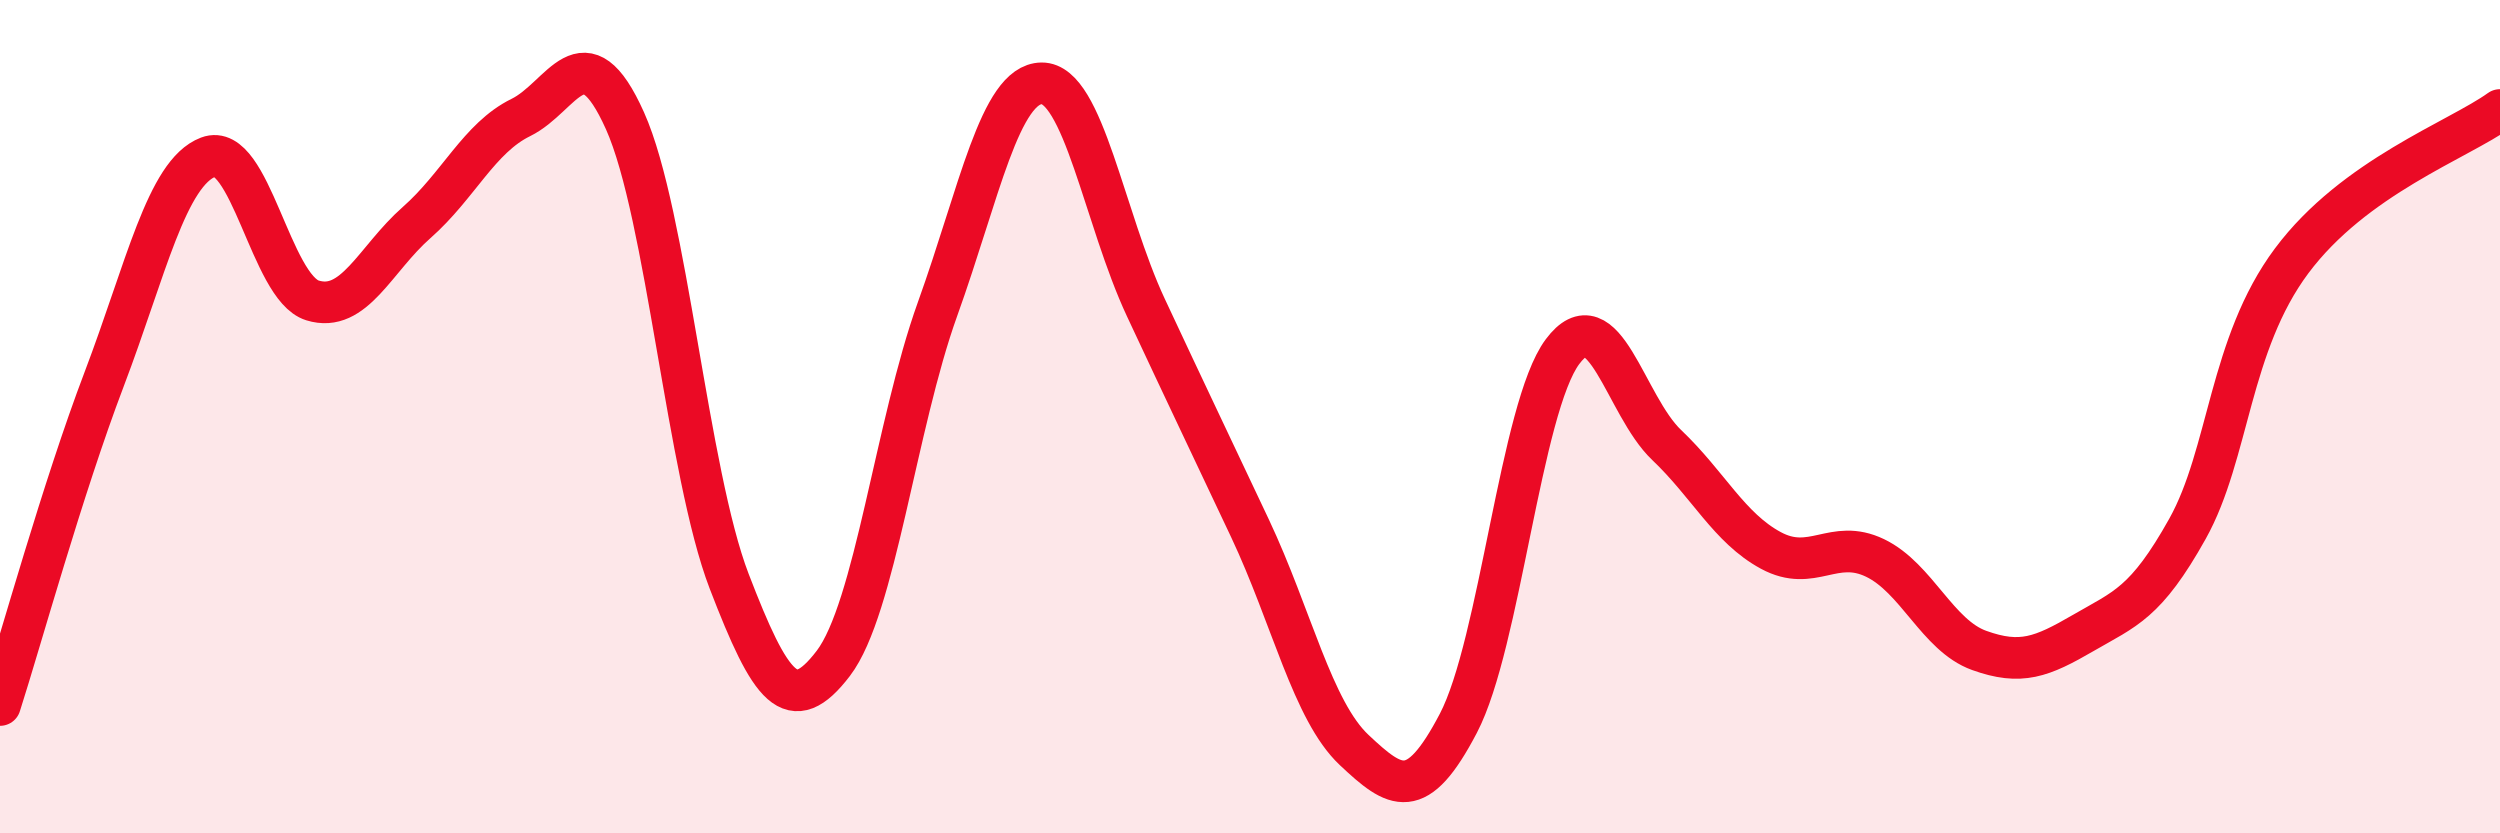
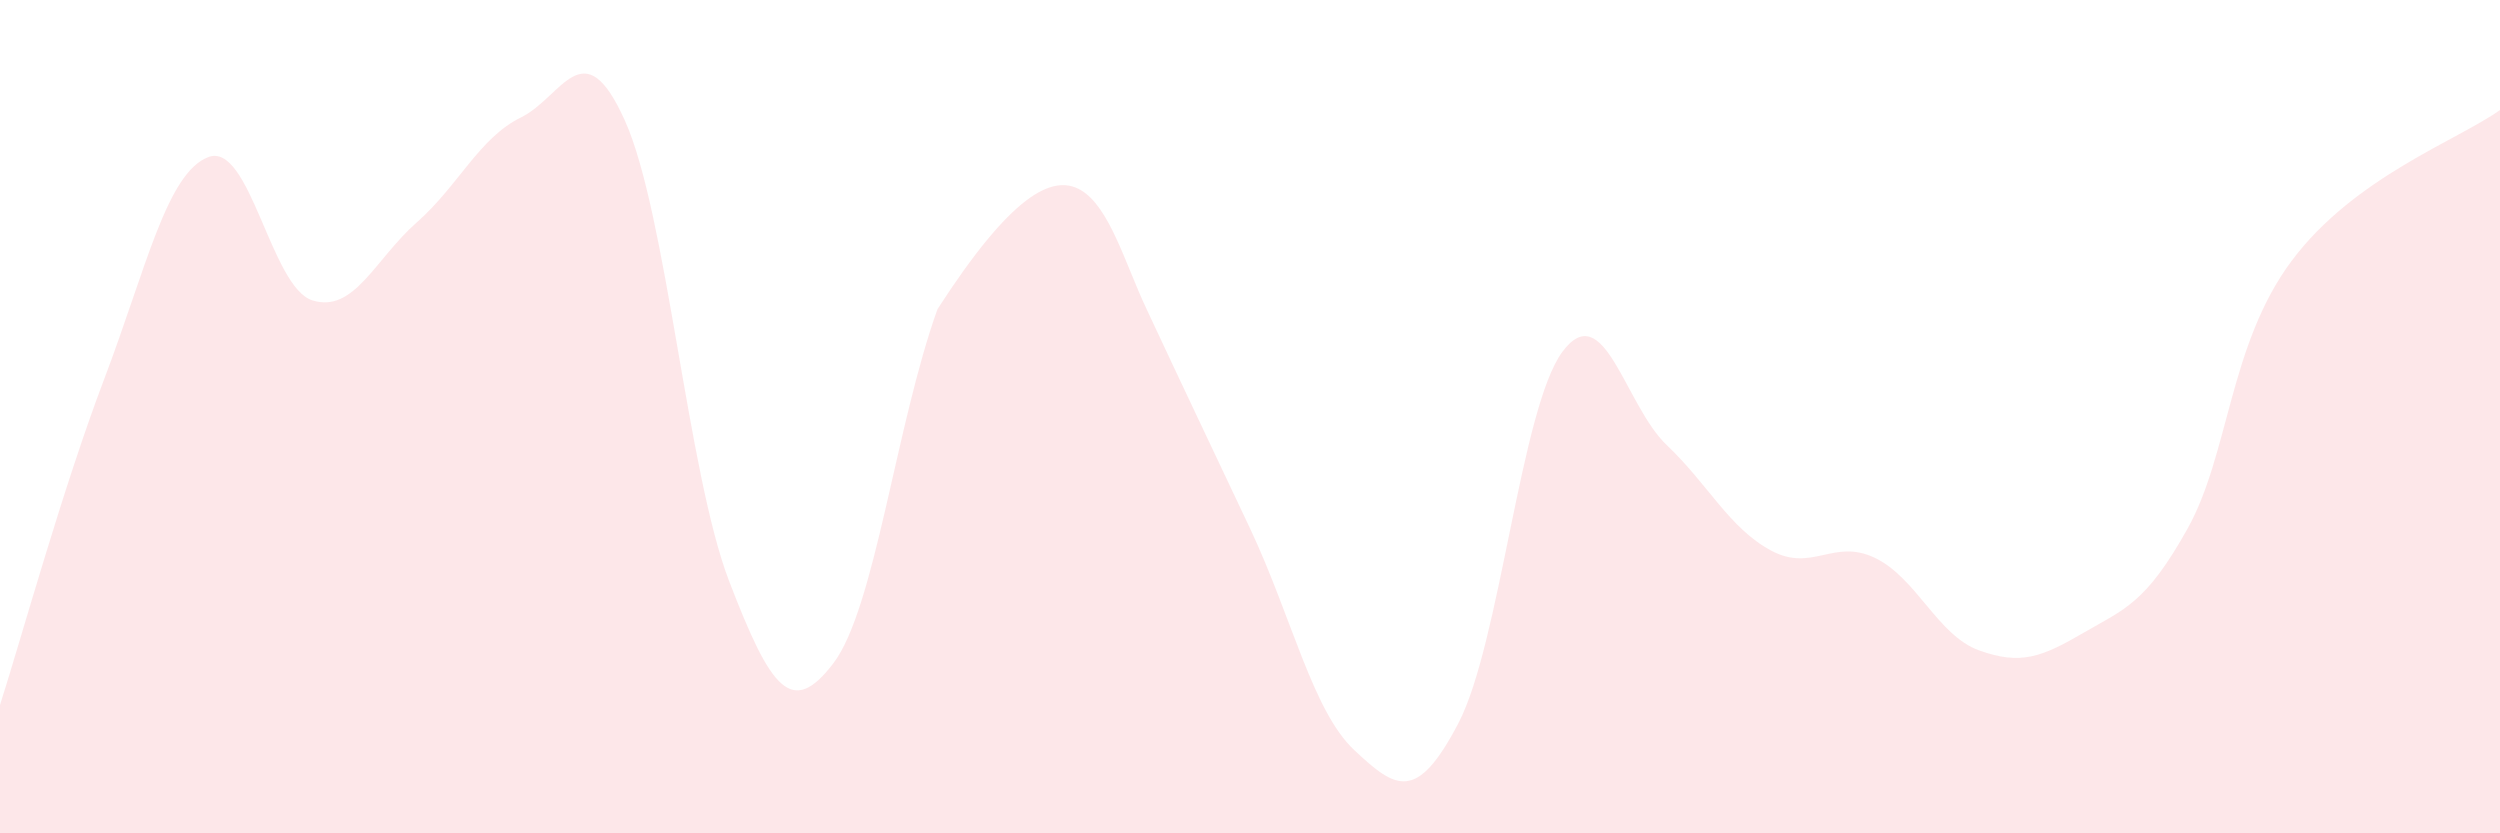
<svg xmlns="http://www.w3.org/2000/svg" width="60" height="20" viewBox="0 0 60 20">
-   <path d="M 0,16.92 C 0.5,15.36 1.5,11.73 2.5,9.1 C 3.5,6.47 4,4.15 5,3.77 C 6,3.39 6.5,6.9 7.5,7.21 C 8.5,7.52 9,6.22 10,5.34 C 11,4.46 11.5,3.31 12.5,2.82 C 13.5,2.33 14,0.67 15,2.9 C 16,5.13 16.5,11.35 17.5,13.95 C 18.5,16.55 19,17.23 20,15.92 C 21,14.61 21.5,10.2 22.5,7.42 C 23.5,4.64 24,2.01 25,2 C 26,1.99 26.5,5.24 27.5,7.38 C 28.5,9.52 29,10.56 30,12.68 C 31,14.8 31.5,17.06 32.5,18 C 33.5,18.94 34,19.27 35,17.36 C 36,15.45 36.5,9.78 37.5,8.44 C 38.5,7.1 39,9.73 40,10.68 C 41,11.63 41.5,12.67 42.5,13.21 C 43.5,13.75 44,12.91 45,13.39 C 46,13.87 46.5,15.25 47.5,15.61 C 48.5,15.97 49,15.77 50,15.19 C 51,14.61 51.5,14.48 52.5,12.69 C 53.5,10.9 53.5,8.27 55,6.26 C 56.5,4.25 59,3.36 60,2.64L60 20L0 20Z" fill="#EB0A25" opacity="0.1" stroke-linecap="round" stroke-linejoin="round" />
-   <path d="M 0,16.92 C 0.5,15.36 1.5,11.73 2.5,9.1 C 3.5,6.47 4,4.15 5,3.77 C 6,3.39 6.5,6.9 7.5,7.21 C 8.5,7.52 9,6.22 10,5.34 C 11,4.46 11.5,3.31 12.5,2.82 C 13.5,2.33 14,0.67 15,2.9 C 16,5.13 16.5,11.35 17.5,13.95 C 18.5,16.55 19,17.23 20,15.92 C 21,14.61 21.5,10.2 22.5,7.42 C 23.5,4.64 24,2.01 25,2 C 26,1.99 26.5,5.24 27.5,7.38 C 28.5,9.52 29,10.56 30,12.68 C 31,14.8 31.5,17.06 32.5,18 C 33.5,18.94 34,19.27 35,17.36 C 36,15.45 36.5,9.78 37.5,8.44 C 38.5,7.1 39,9.73 40,10.68 C 41,11.63 41.5,12.67 42.5,13.21 C 43.5,13.75 44,12.91 45,13.39 C 46,13.87 46.5,15.25 47.5,15.61 C 48.5,15.97 49,15.77 50,15.19 C 51,14.61 51.5,14.48 52.5,12.69 C 53.5,10.9 53.5,8.27 55,6.26 C 56.5,4.25 59,3.36 60,2.64" stroke="#EB0A25" stroke-width="1" fill="none" stroke-linecap="round" stroke-linejoin="round" />
+   <path d="M 0,16.92 C 0.5,15.36 1.5,11.73 2.5,9.1 C 3.5,6.47 4,4.15 5,3.77 C 6,3.39 6.5,6.9 7.5,7.21 C 8.5,7.52 9,6.22 10,5.34 C 11,4.46 11.5,3.31 12.5,2.82 C 13.5,2.33 14,0.67 15,2.9 C 16,5.13 16.5,11.35 17.5,13.95 C 18.5,16.55 19,17.23 20,15.92 C 21,14.61 21.5,10.2 22.5,7.42 C 26,1.99 26.5,5.24 27.5,7.38 C 28.5,9.52 29,10.56 30,12.68 C 31,14.8 31.5,17.06 32.5,18 C 33.5,18.94 34,19.27 35,17.36 C 36,15.45 36.5,9.78 37.5,8.44 C 38.5,7.1 39,9.73 40,10.68 C 41,11.63 41.5,12.67 42.5,13.21 C 43.5,13.75 44,12.91 45,13.39 C 46,13.87 46.5,15.25 47.5,15.61 C 48.5,15.97 49,15.77 50,15.19 C 51,14.61 51.5,14.48 52.5,12.69 C 53.5,10.9 53.5,8.27 55,6.26 C 56.5,4.25 59,3.36 60,2.64L60 20L0 20Z" fill="#EB0A25" opacity="0.1" stroke-linecap="round" stroke-linejoin="round" />
</svg>